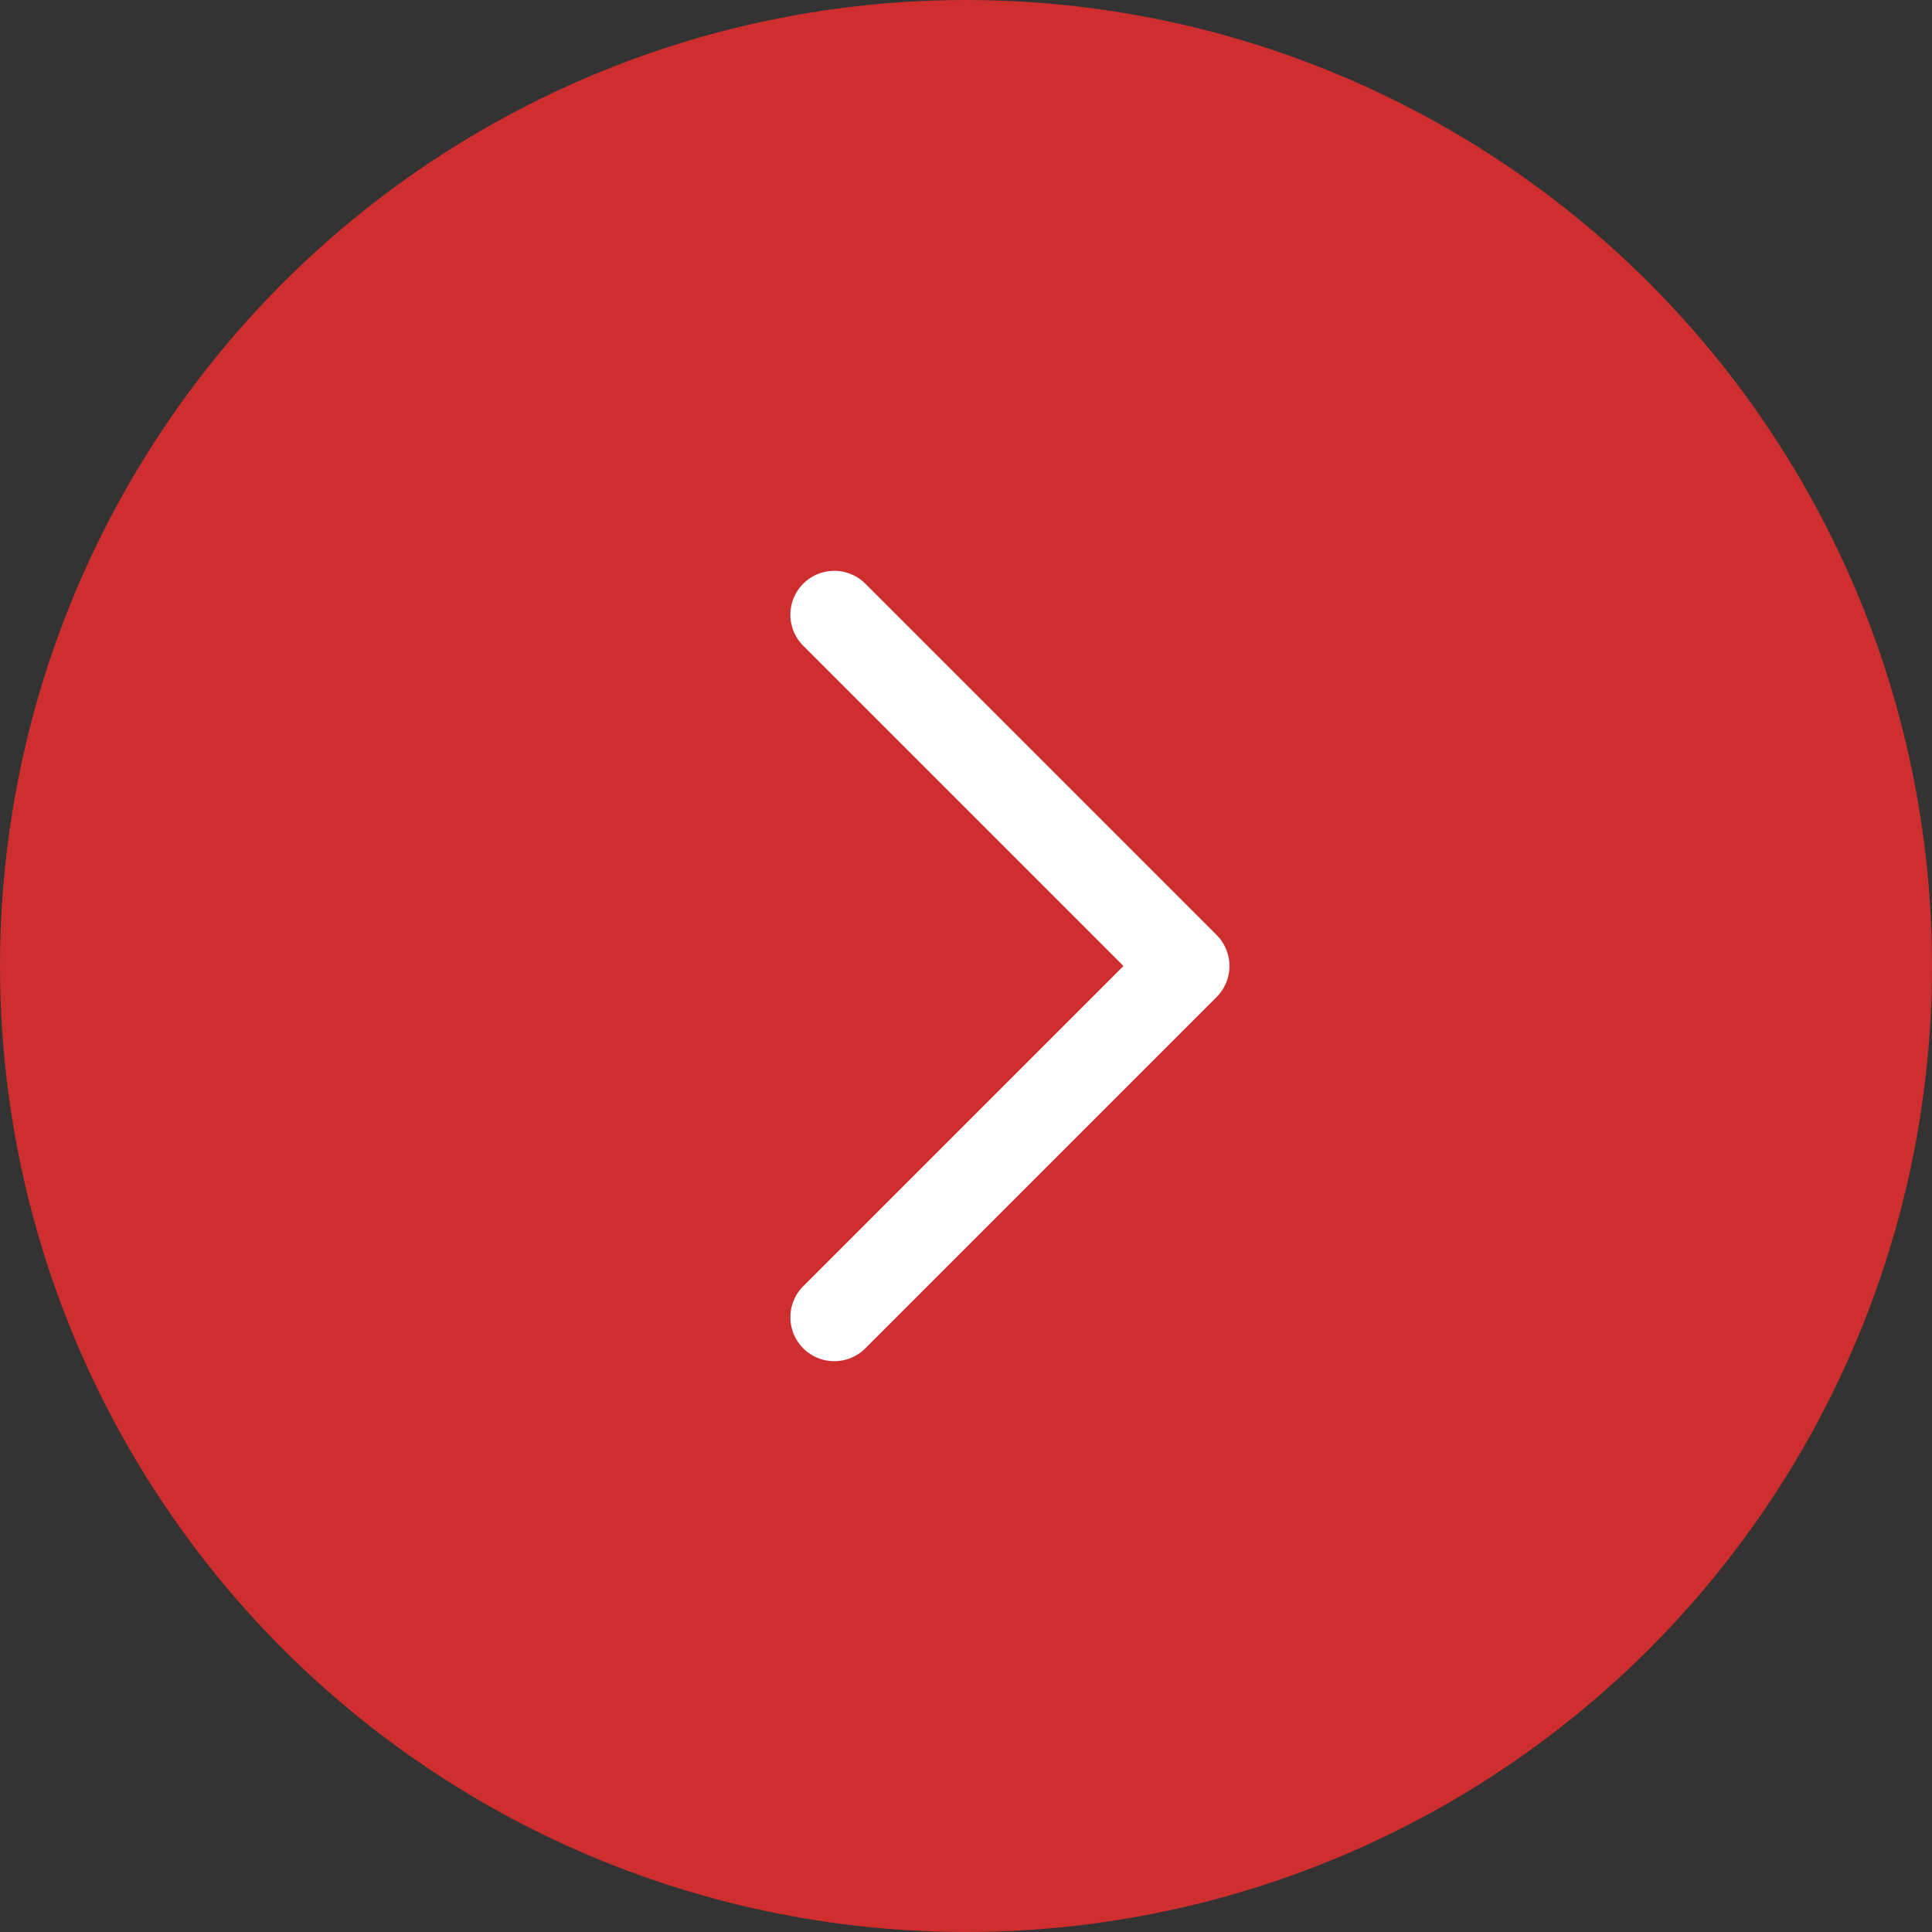
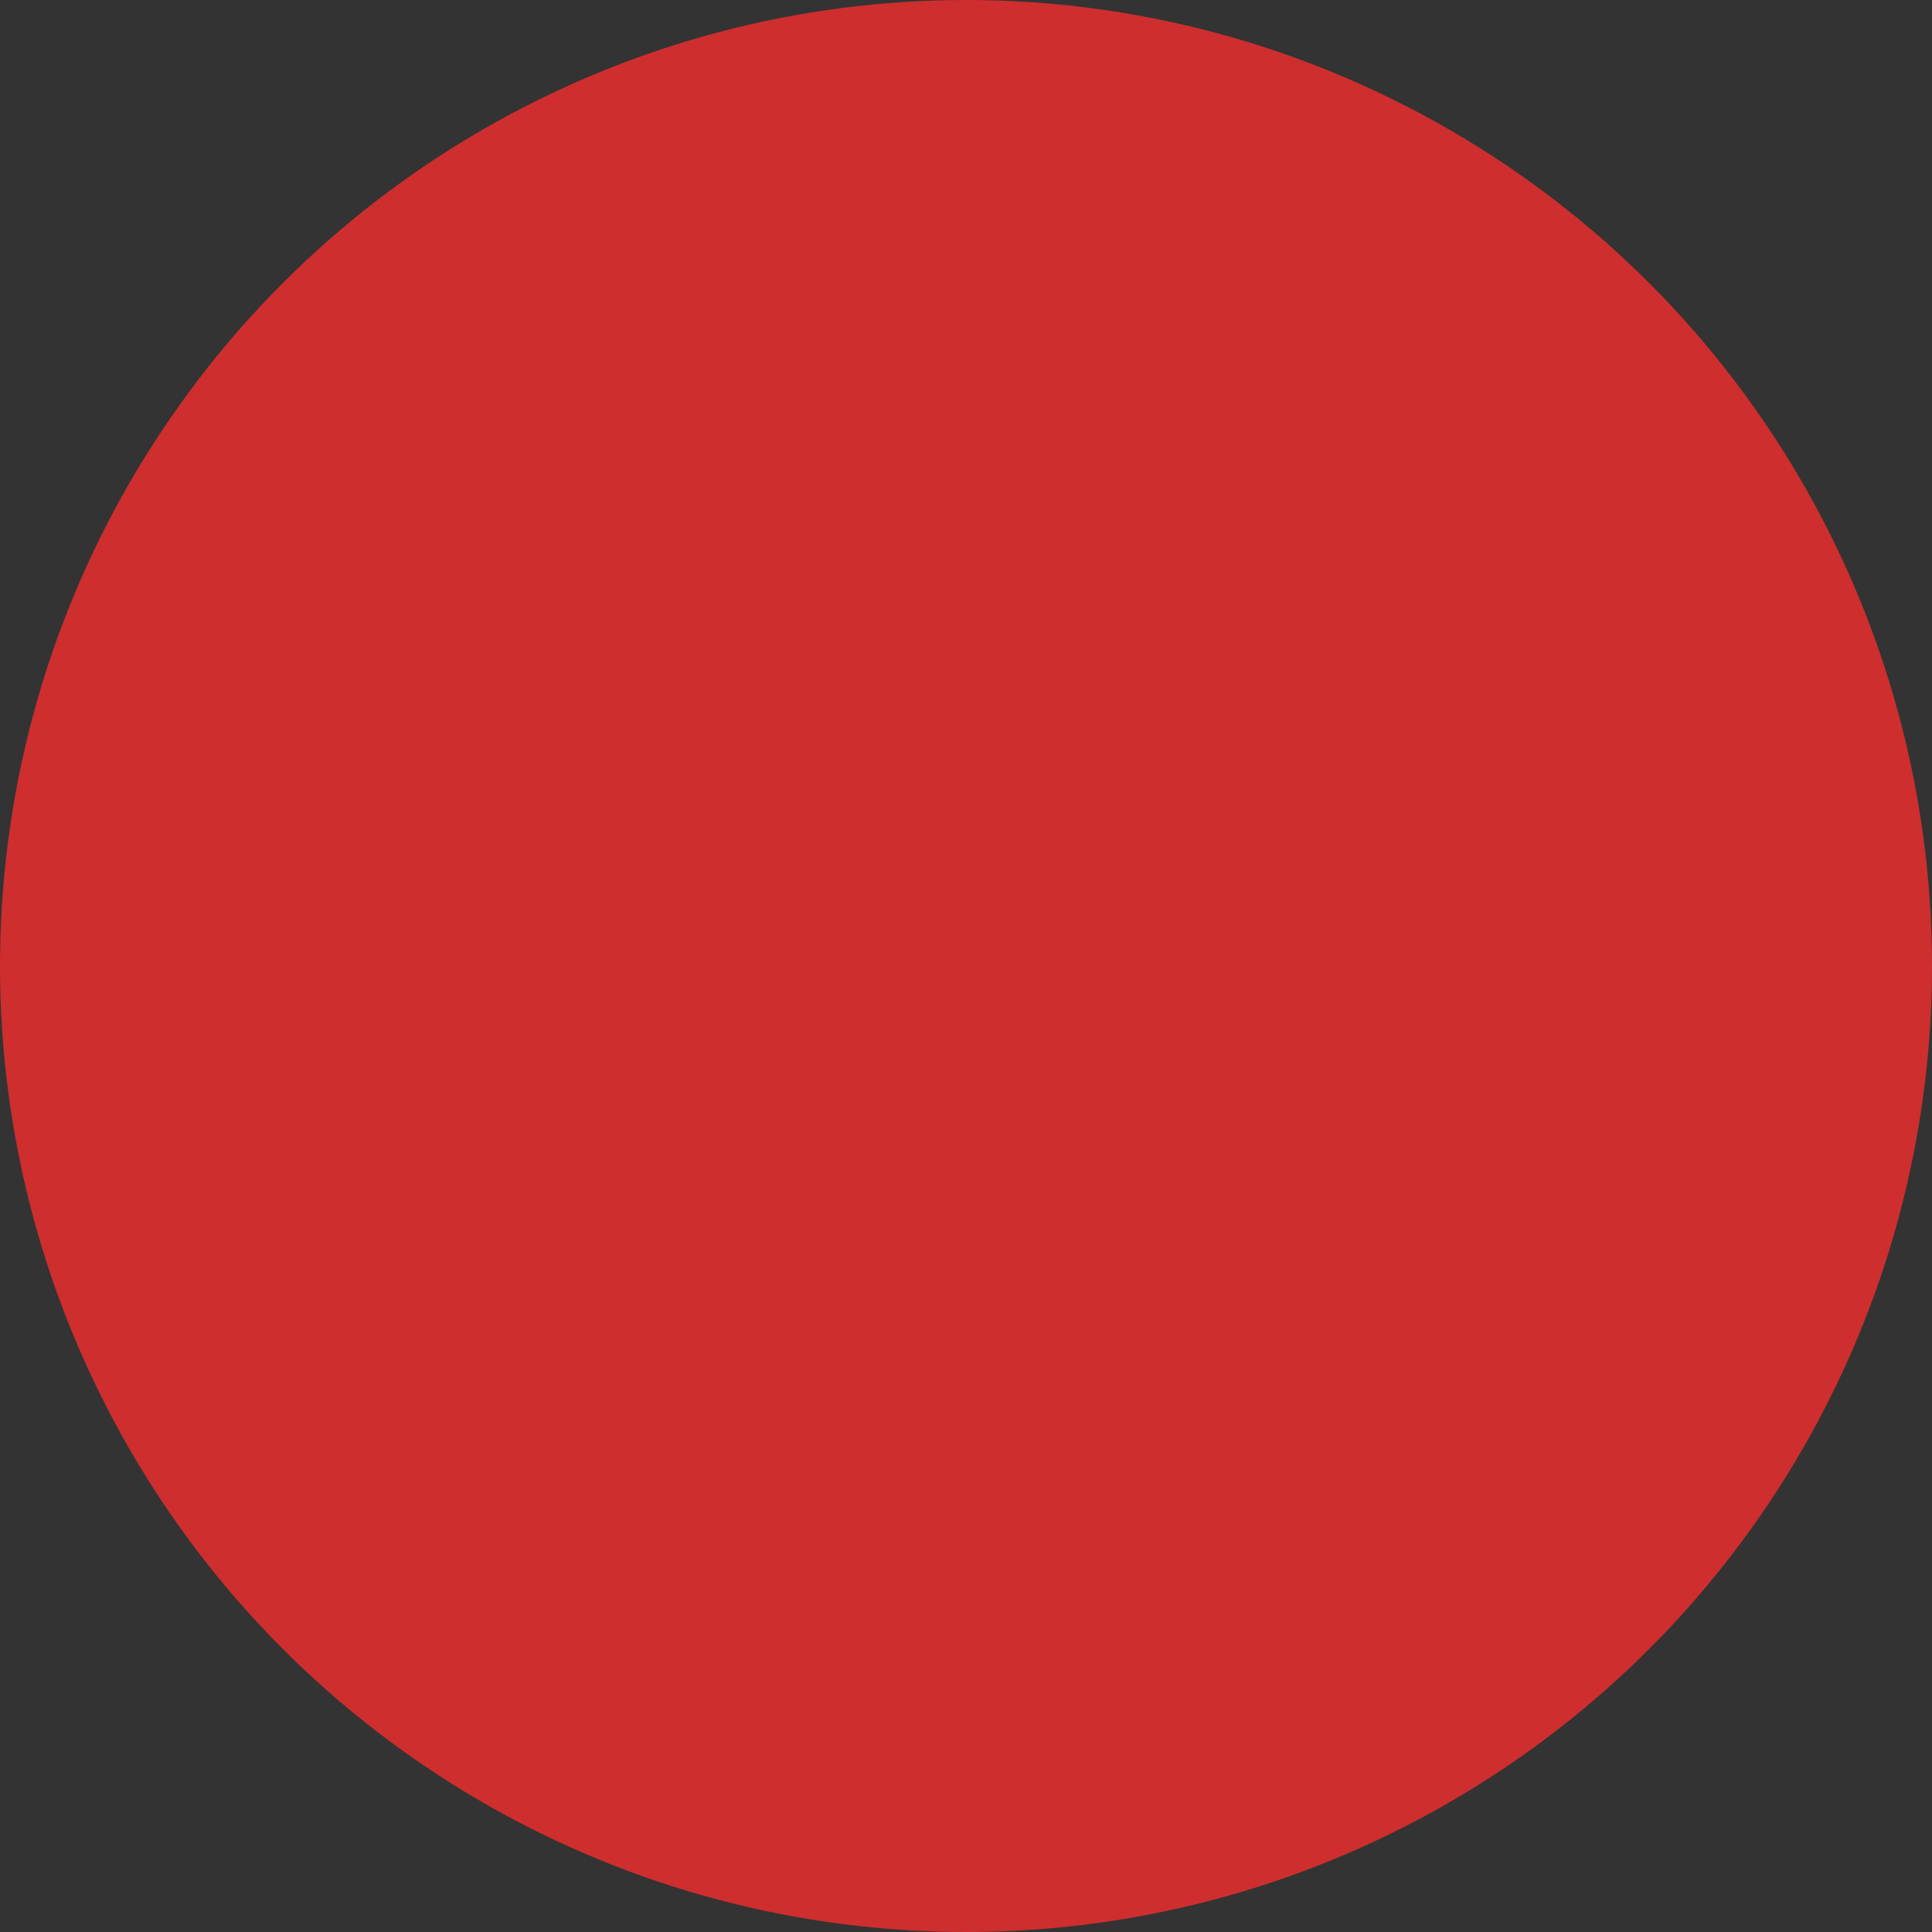
<svg xmlns="http://www.w3.org/2000/svg" width="44" height="44" viewBox="0 0 44 44" fill="none">
  <rect x="0" y="0" width="44" height="44" fill="#333333" stroke="none" />
  <circle cx="22" cy="22" r="22" fill="#CE2E2E" />
-   <path d="M19 30L27 22L19 14" stroke="white" stroke-width="2" stroke-linecap="round" stroke-linejoin="round" />
</svg>